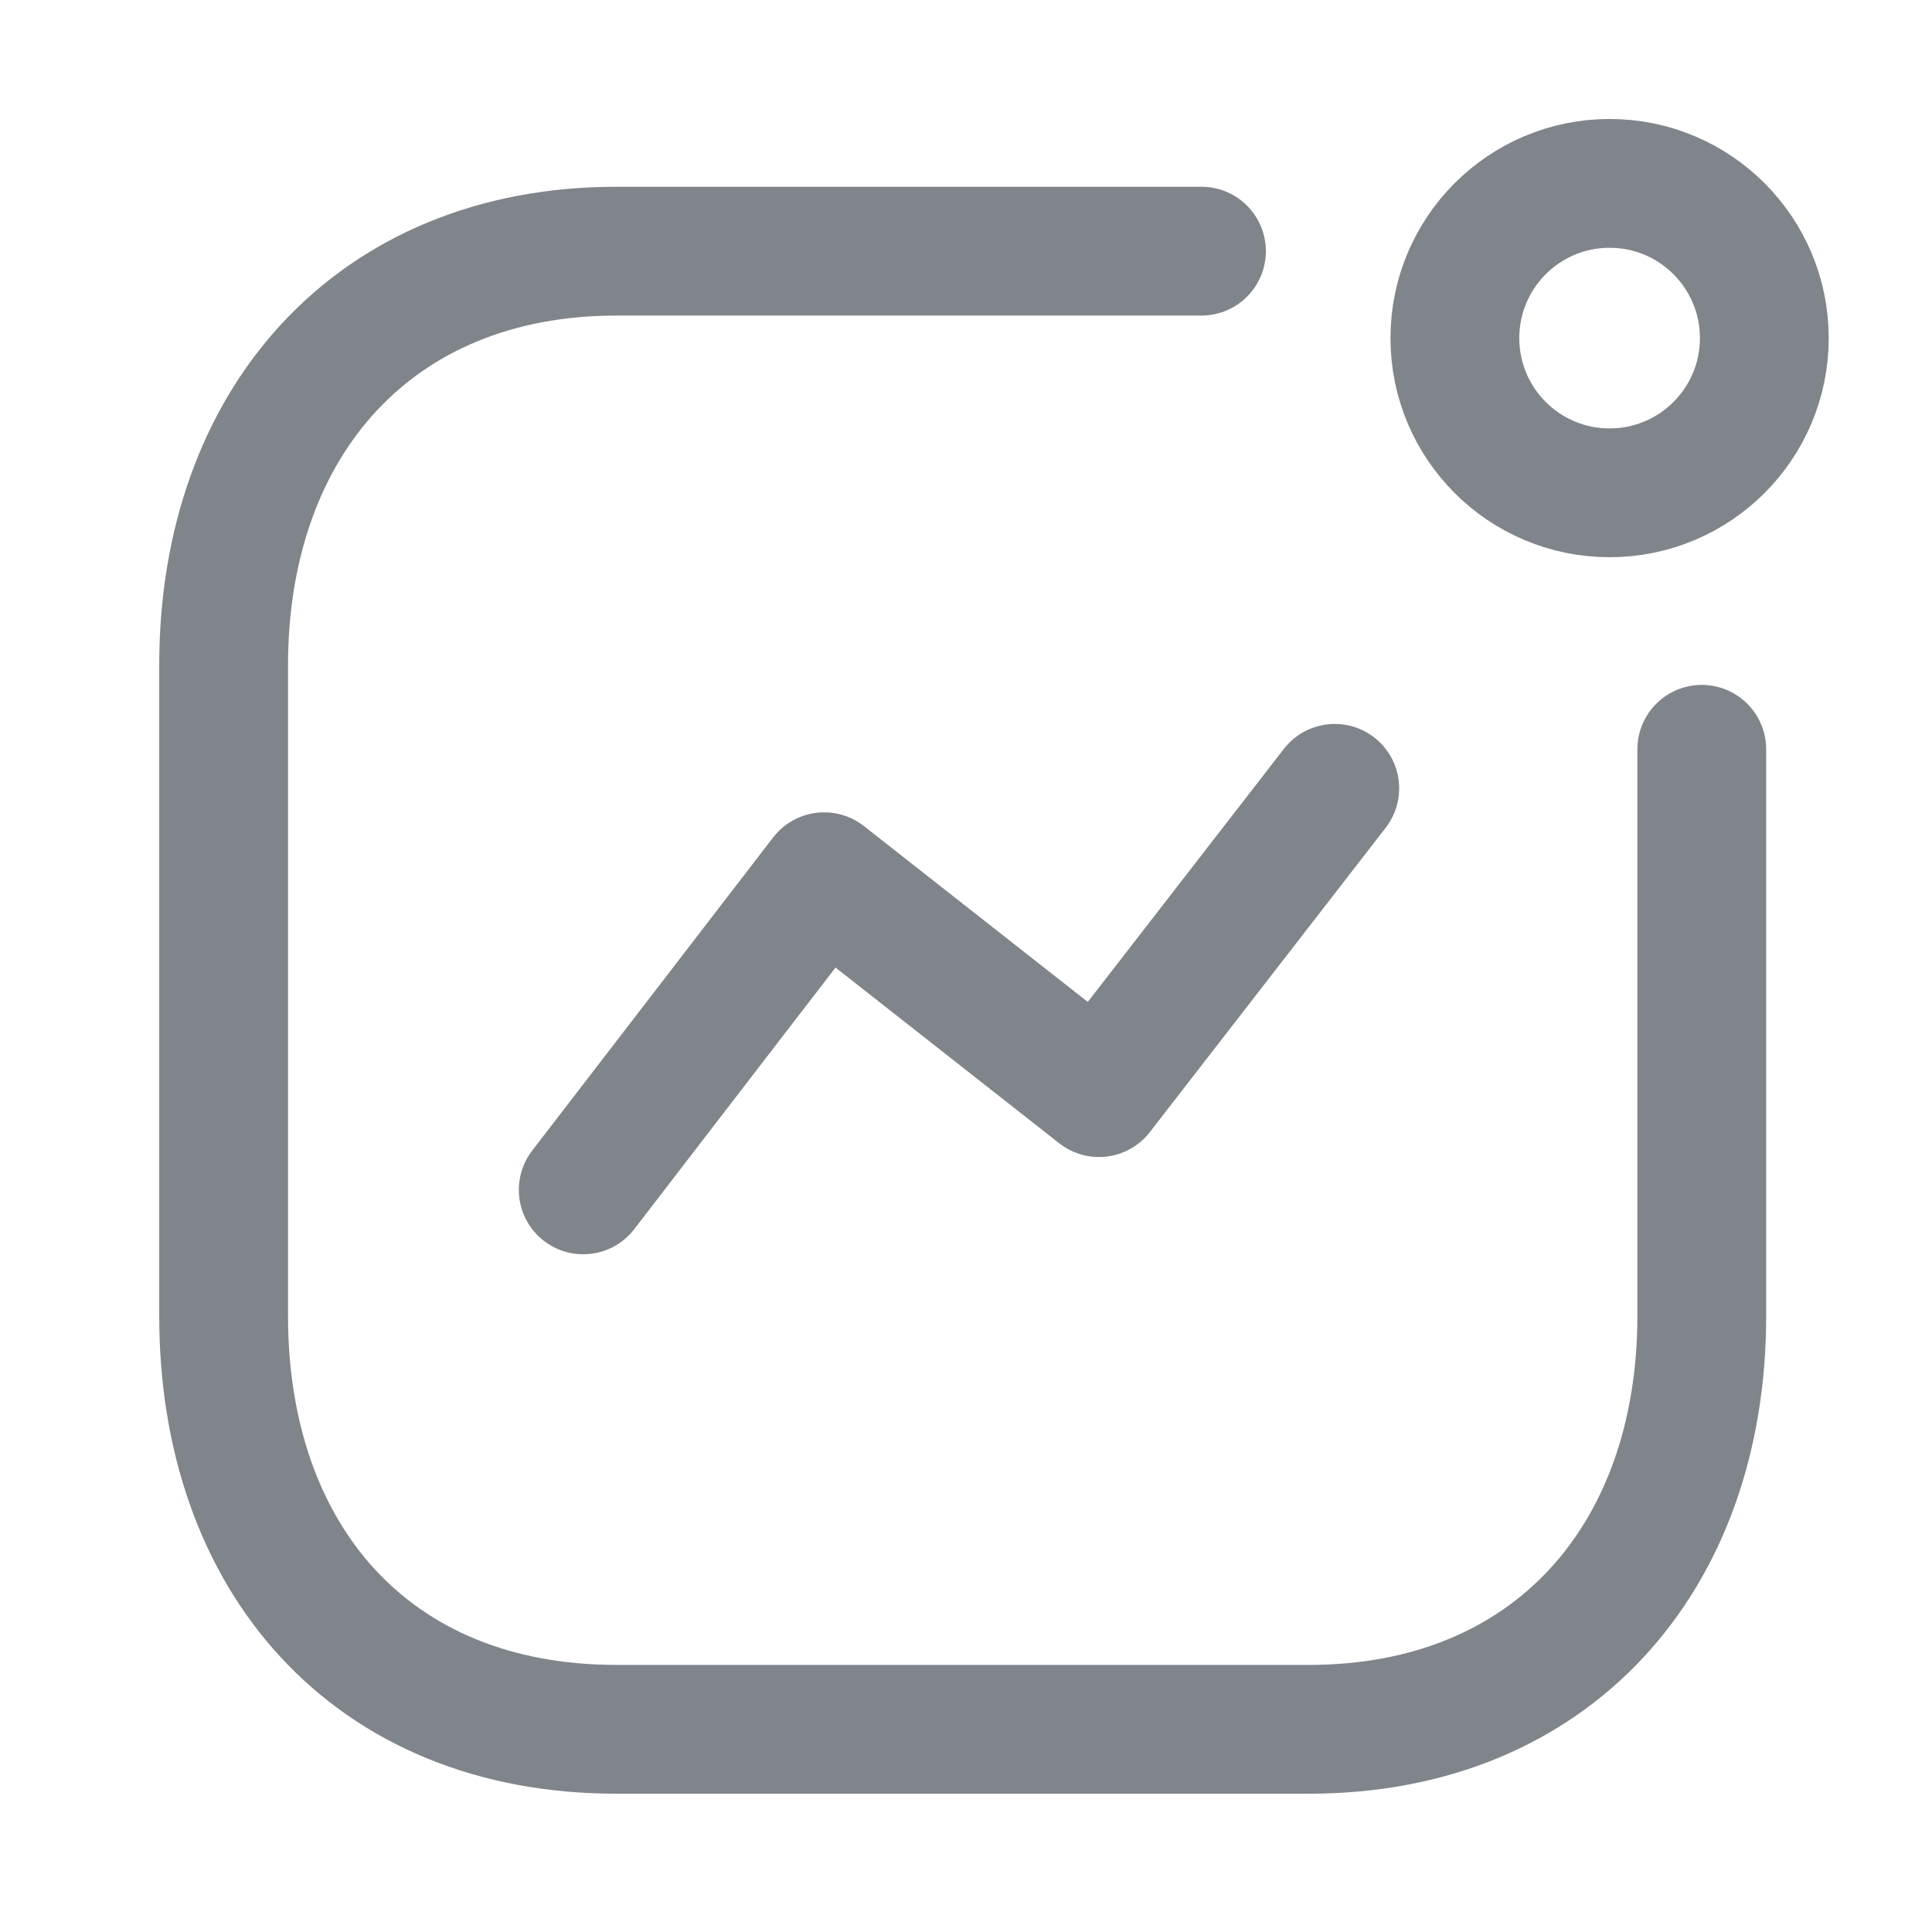
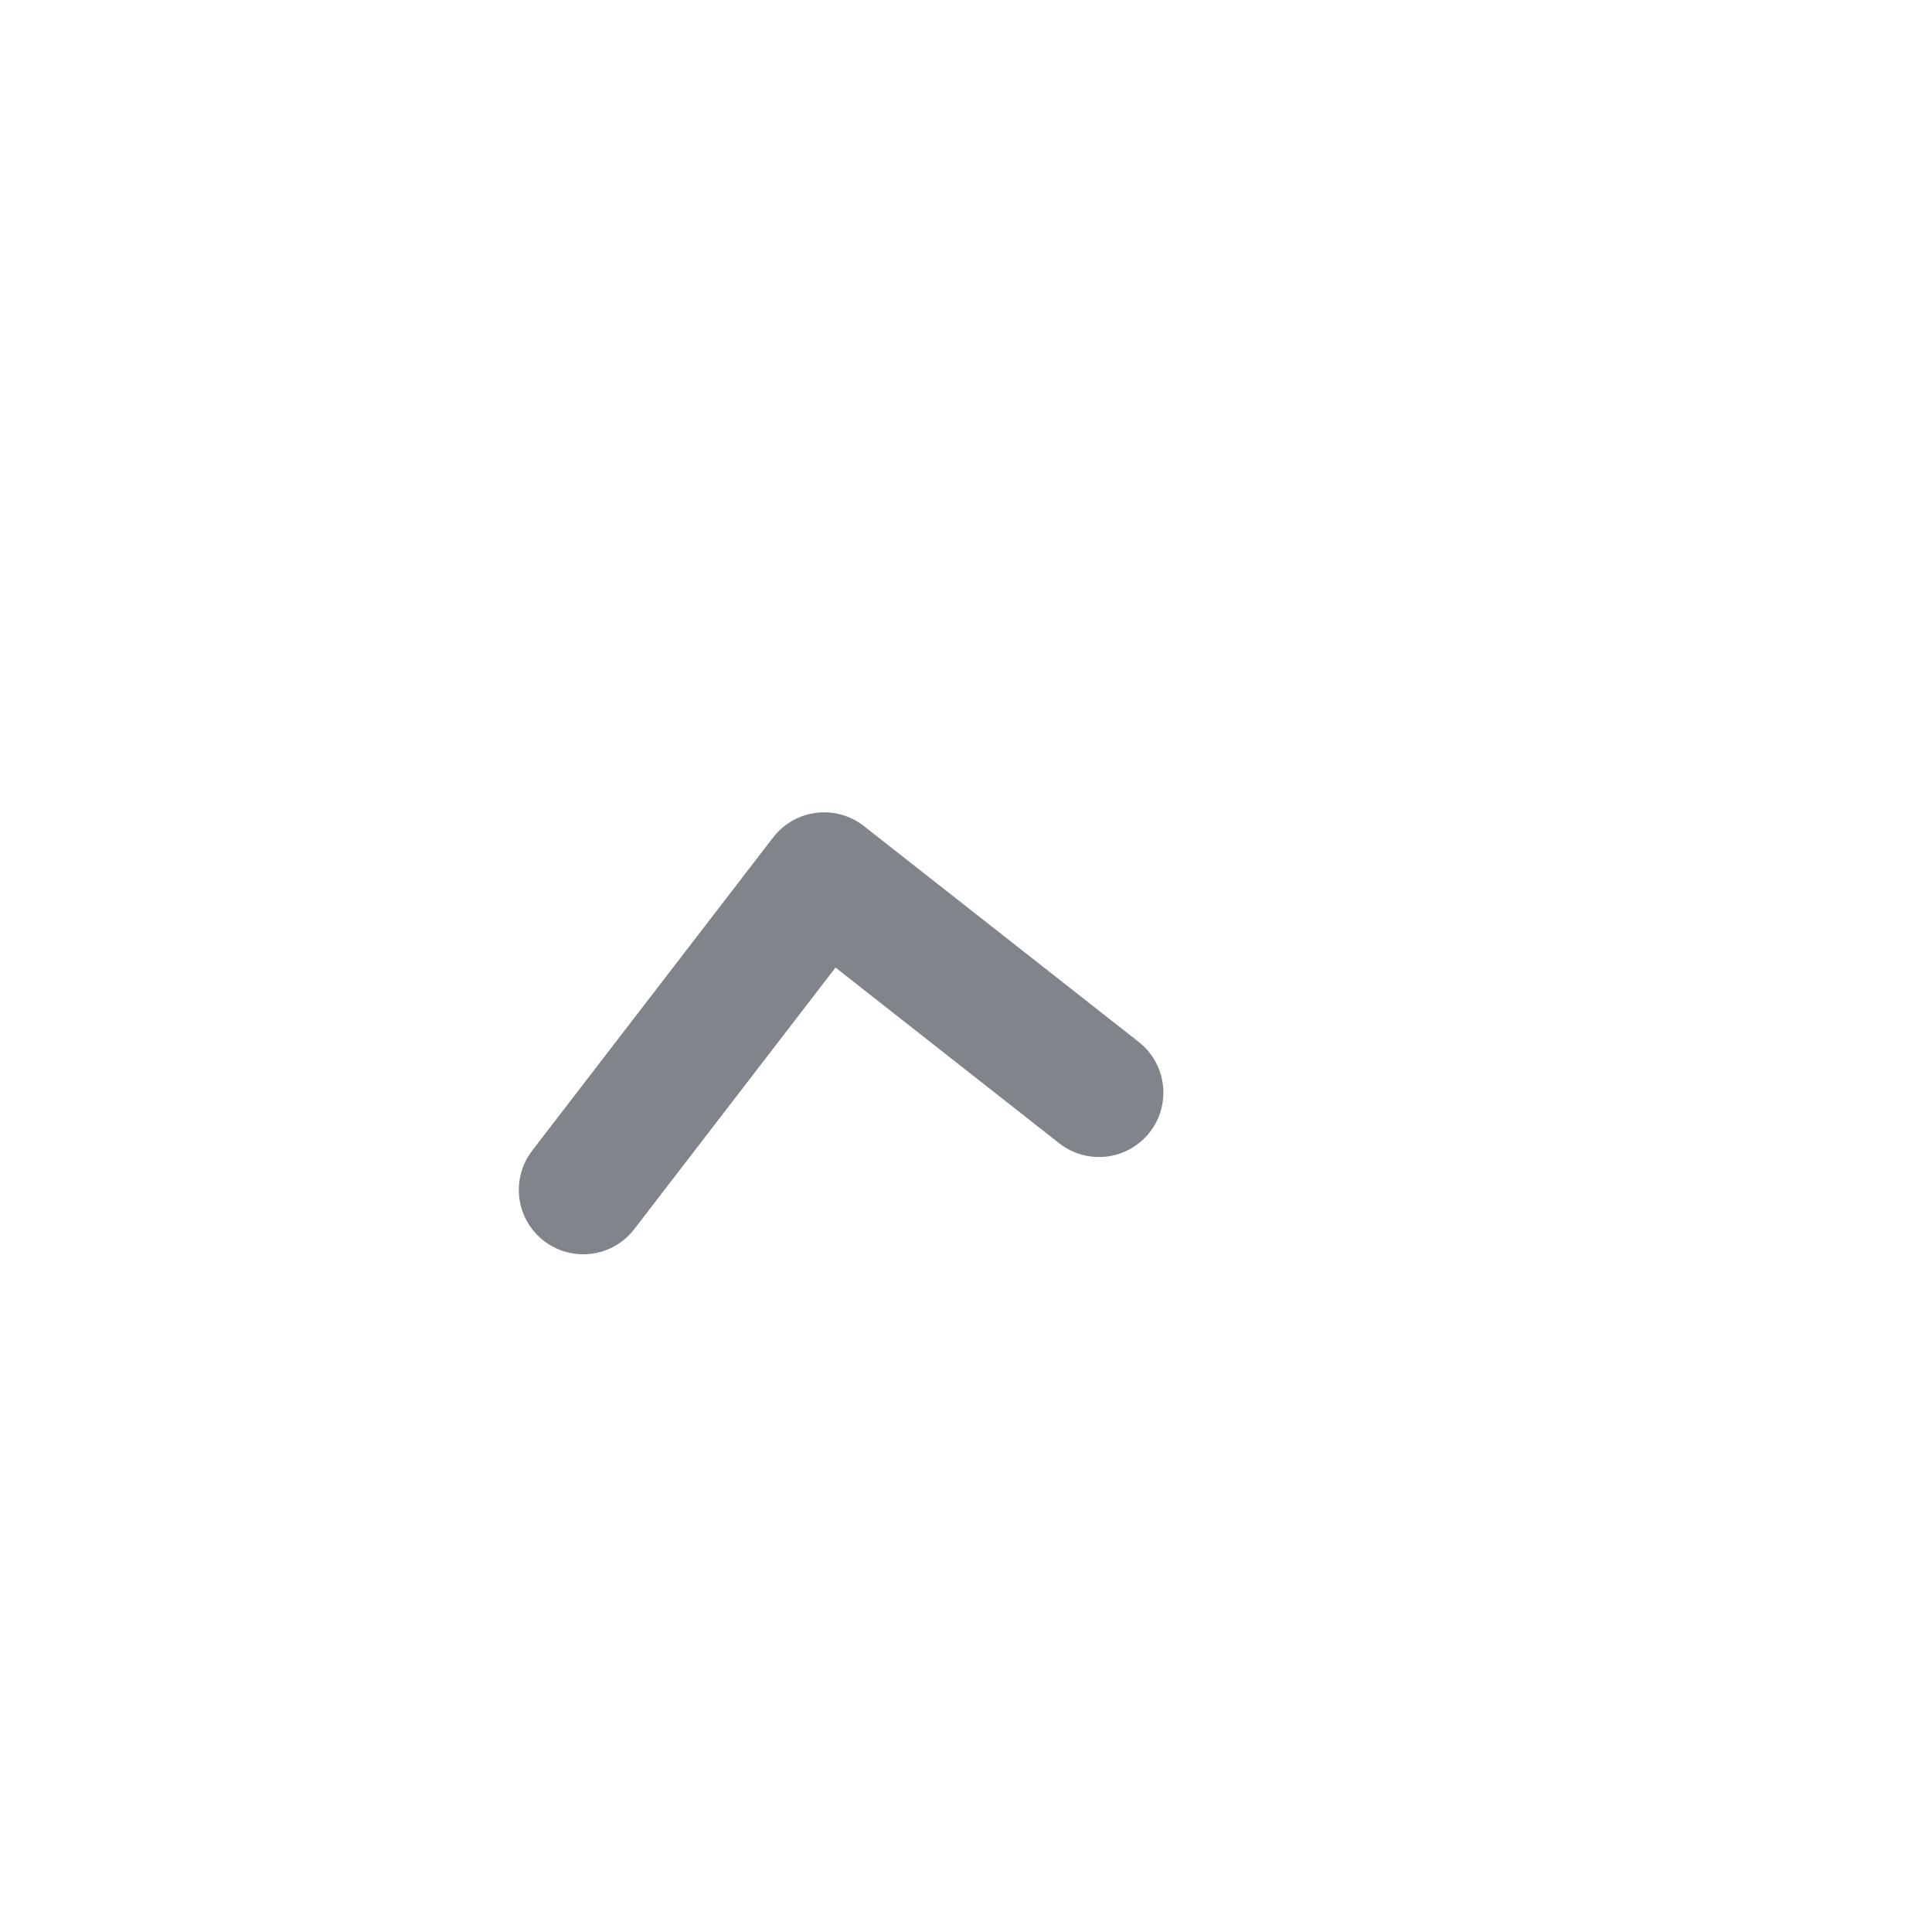
<svg xmlns="http://www.w3.org/2000/svg" width="24" height="24" viewBox="0 0 24 24" fill="none">
-   <path d="M7.245 14.781L10.238 10.891L13.652 13.573L16.581 9.793" stroke="#80858B" stroke-width="1.6" stroke-linecap="round" stroke-linejoin="round" />
-   <circle cx="19.995" cy="4.2" r="1.922" stroke="#80858B" stroke-width="1.6" stroke-linecap="round" stroke-linejoin="round" />
-   <path d="M14.925 3.12H7.657C4.645 3.12 2.778 5.253 2.778 8.264V16.347C2.778 19.358 4.609 21.482 7.657 21.482H16.261C19.272 21.482 21.14 19.358 21.14 16.347V9.308" stroke="#80858B" stroke-width="1.6" stroke-linecap="round" stroke-linejoin="round" />
+   <path d="M7.245 14.781L10.238 10.891L13.652 13.573" stroke="#80858B" stroke-width="1.6" stroke-linecap="round" stroke-linejoin="round" />
</svg>